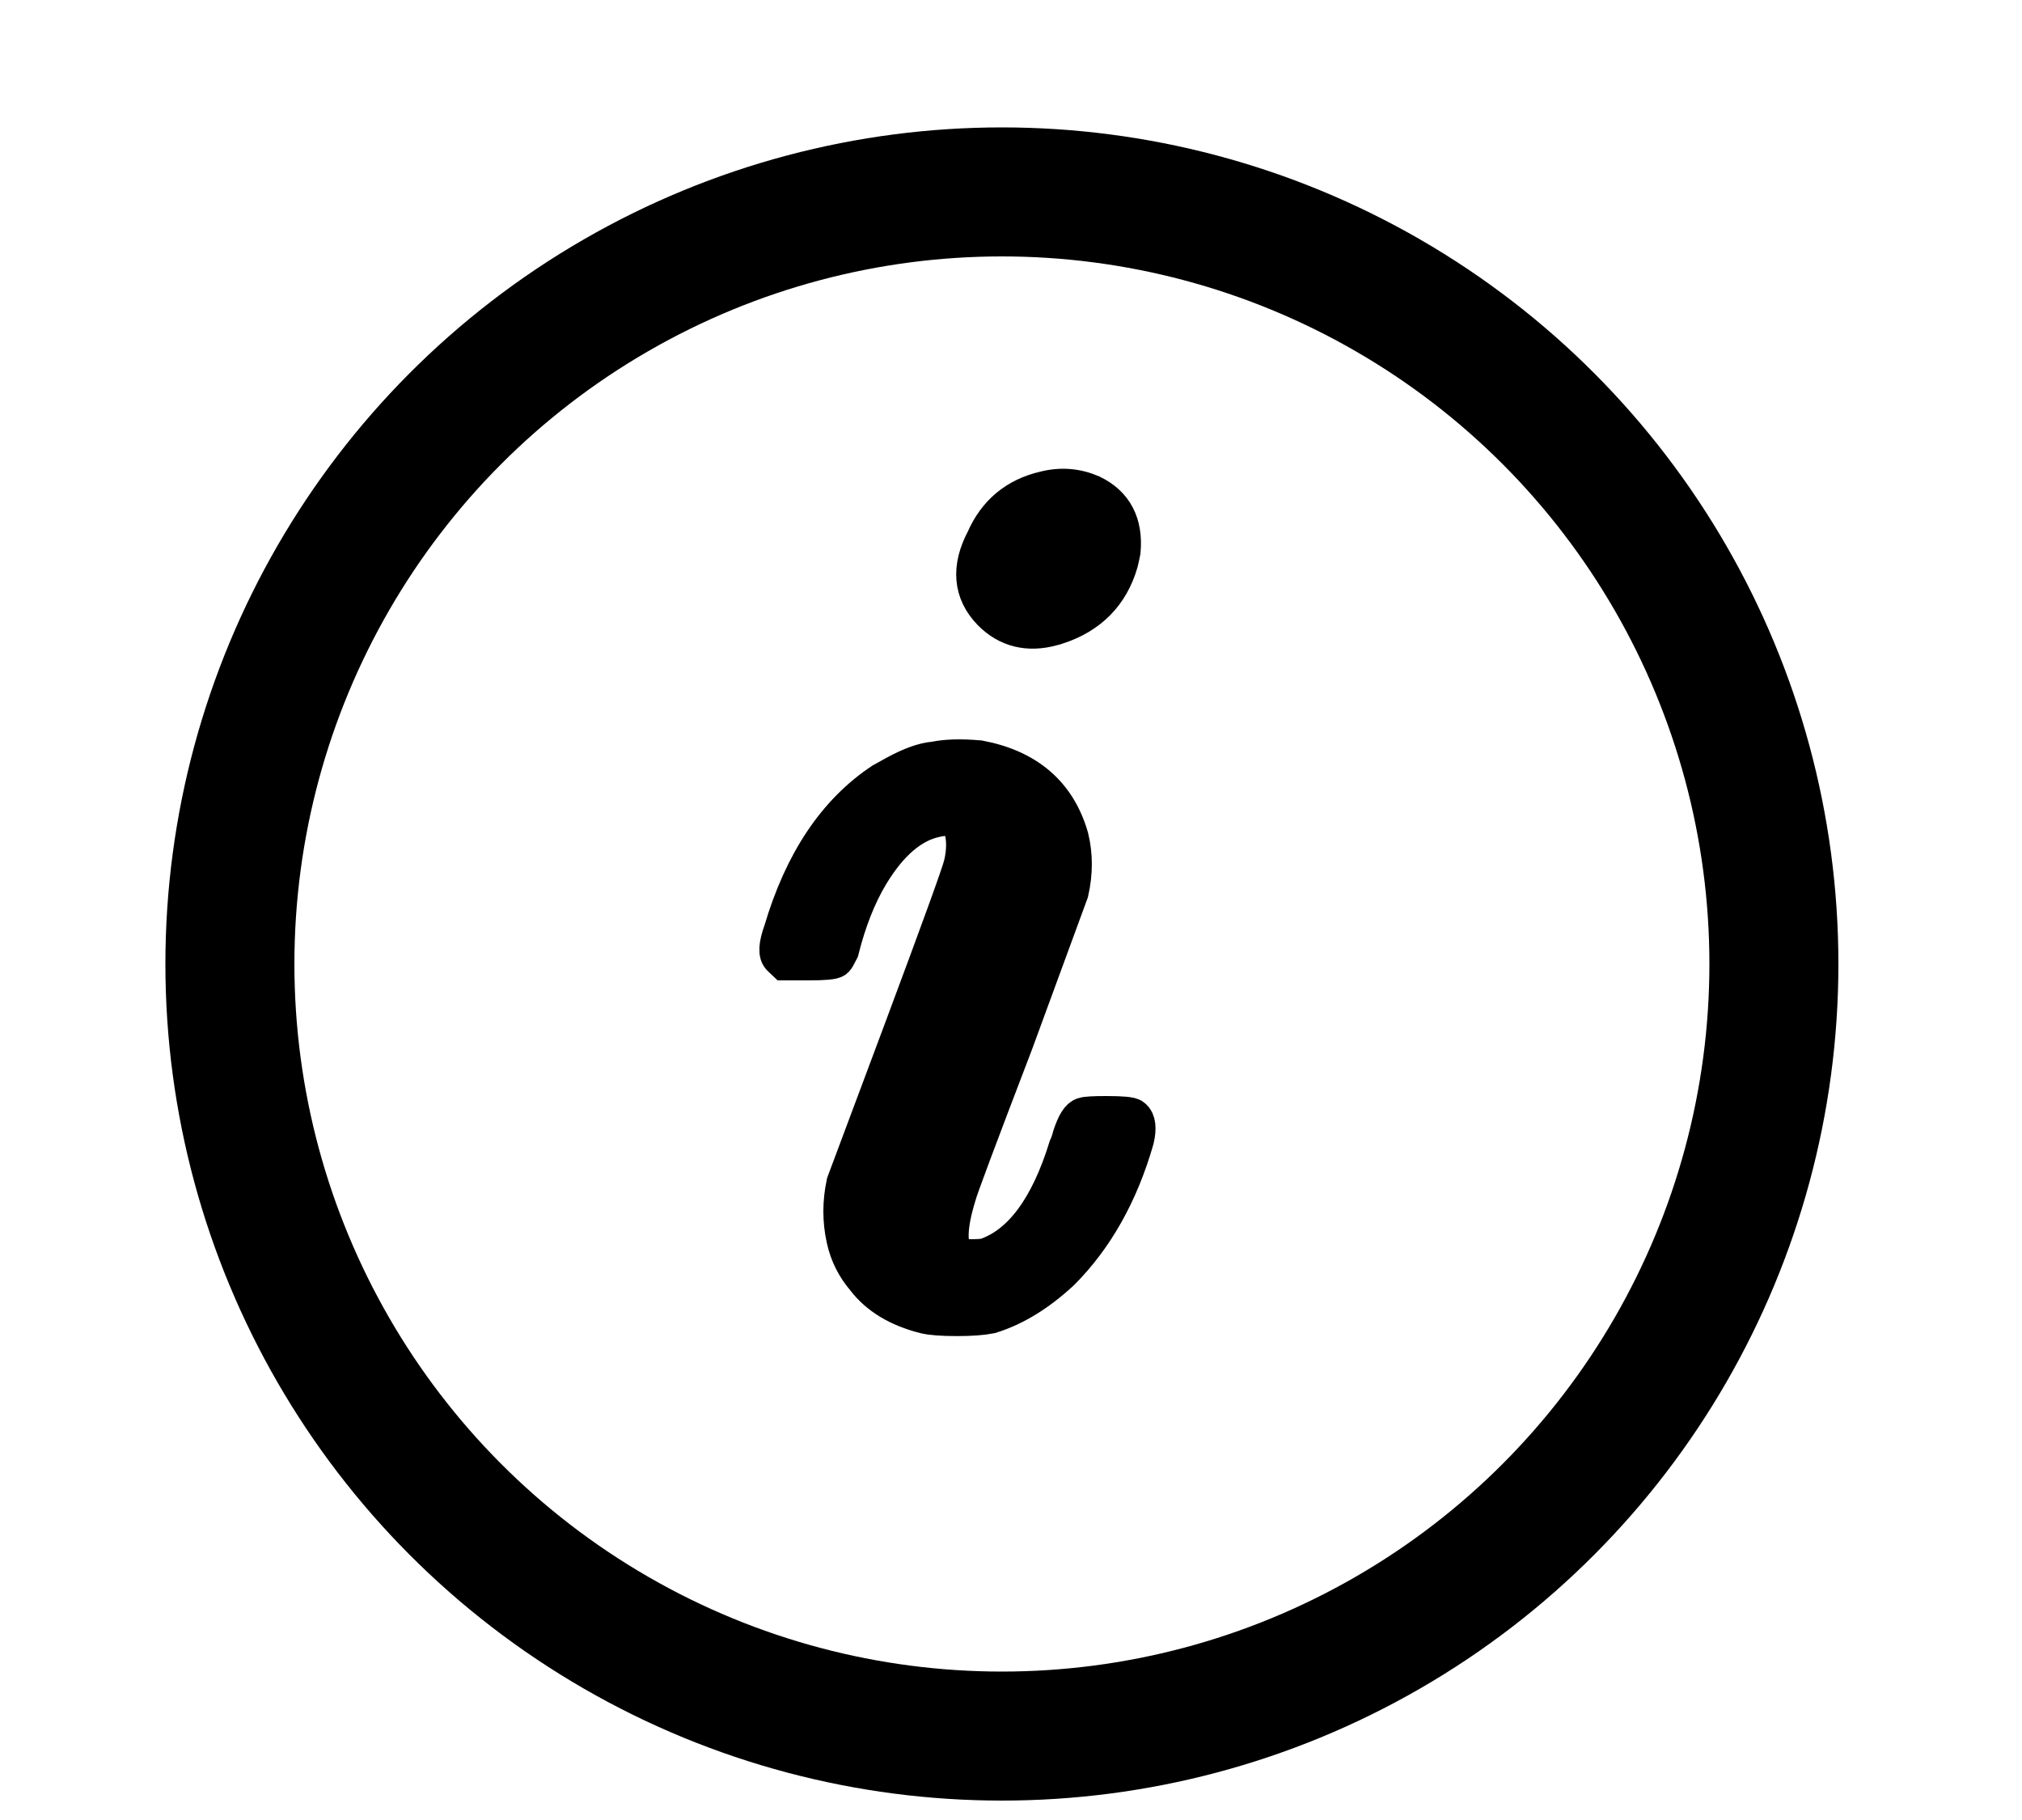
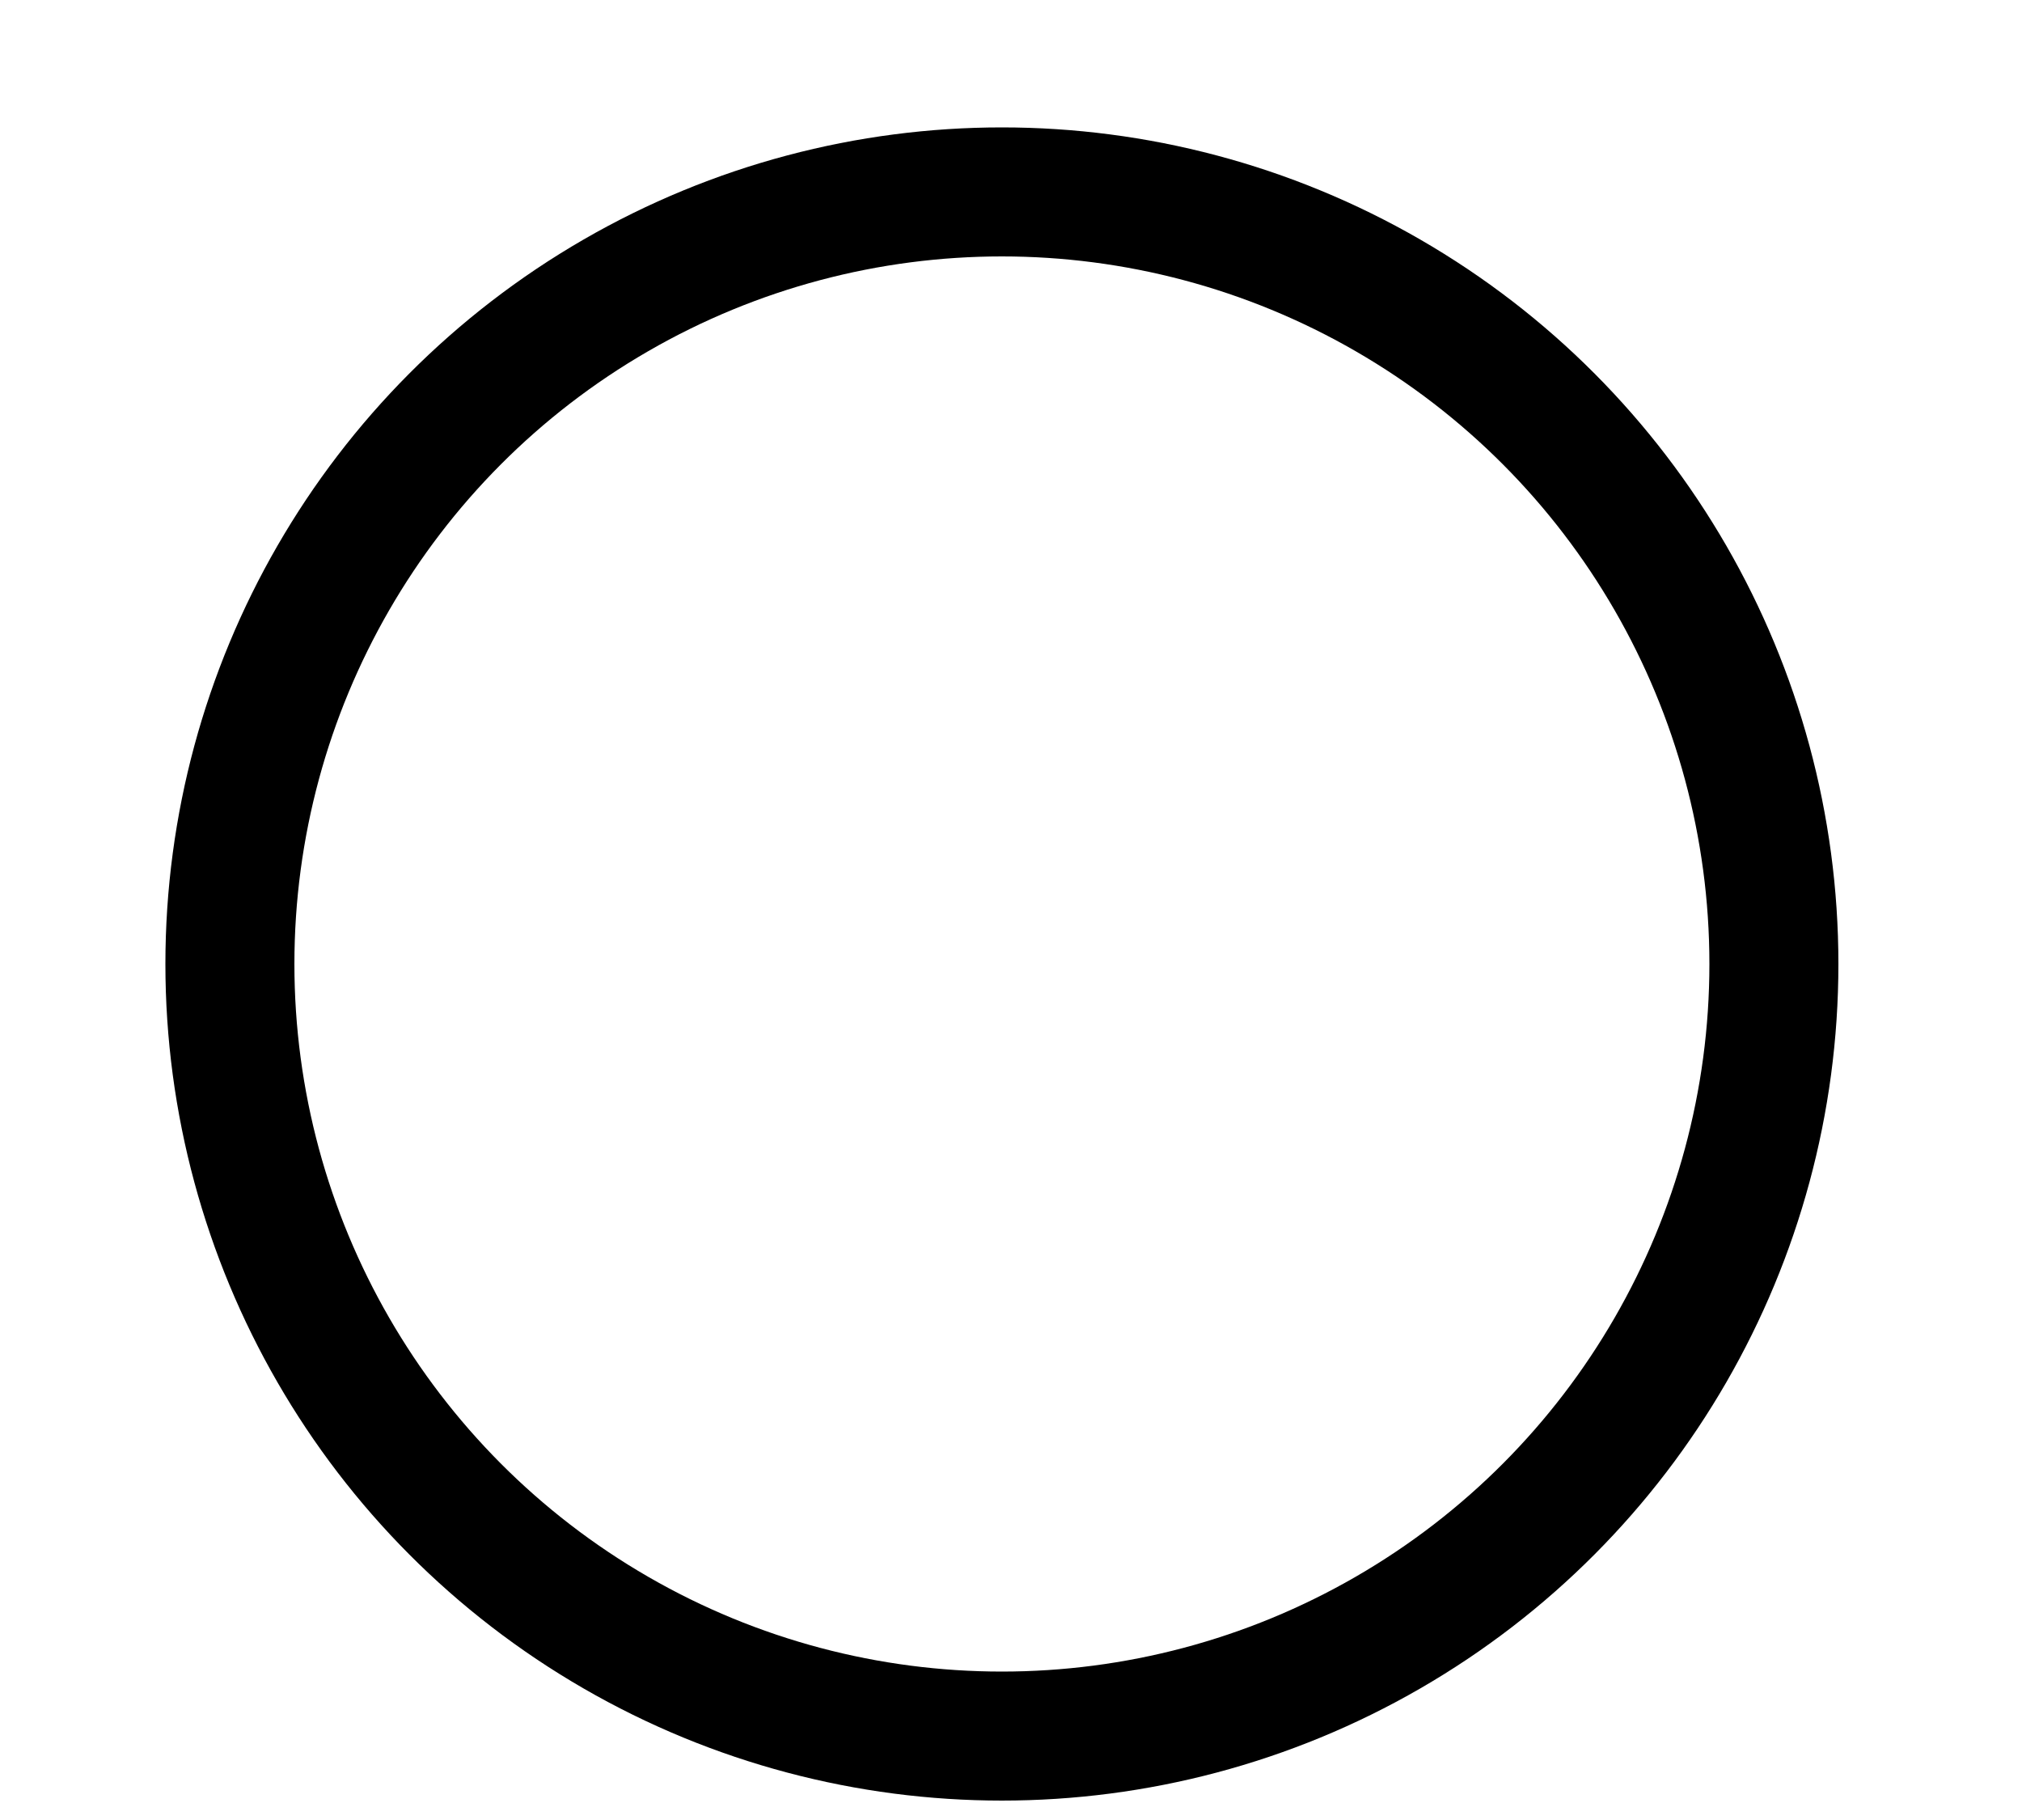
<svg xmlns="http://www.w3.org/2000/svg" width="10" height="9" viewBox="0 0 10 9" fill="none">
  <circle cx="4.955" cy="4.767" r="3.818" stroke="black" stroke-width="0.638" />
-   <path d="M5.166 2.426C5.248 2.405 5.325 2.412 5.398 2.444C5.508 2.497 5.557 2.591 5.545 2.725C5.541 2.745 5.537 2.764 5.533 2.78C5.488 2.935 5.386 3.039 5.227 3.091C5.219 3.091 5.211 3.093 5.203 3.098C5.085 3.13 4.985 3.106 4.904 3.024C4.81 2.927 4.8 2.808 4.873 2.67C4.93 2.54 5.028 2.458 5.166 2.426ZM4.623 3.763C4.68 3.751 4.753 3.749 4.843 3.757C5.079 3.802 5.227 3.93 5.288 4.142C5.309 4.227 5.309 4.317 5.288 4.41L5.014 5.156C4.83 5.636 4.737 5.886 4.733 5.907C4.684 6.065 4.682 6.167 4.726 6.212C4.739 6.22 4.761 6.224 4.794 6.224C4.838 6.224 4.867 6.222 4.879 6.218C5.054 6.157 5.189 5.976 5.282 5.675C5.29 5.658 5.296 5.64 5.301 5.62C5.321 5.559 5.341 5.526 5.362 5.522C5.374 5.518 5.41 5.516 5.472 5.516C5.549 5.516 5.592 5.52 5.6 5.528C5.62 5.544 5.624 5.579 5.612 5.632C5.535 5.901 5.412 6.118 5.246 6.285C5.132 6.391 5.016 6.462 4.897 6.499C4.857 6.507 4.802 6.511 4.733 6.511C4.659 6.511 4.606 6.507 4.574 6.499C4.444 6.466 4.346 6.407 4.281 6.322C4.232 6.265 4.199 6.2 4.183 6.126C4.163 6.037 4.163 5.945 4.183 5.852L4.464 5.101C4.651 4.6 4.751 4.325 4.763 4.276C4.779 4.207 4.779 4.146 4.763 4.093C4.743 4.044 4.698 4.028 4.629 4.044C4.507 4.069 4.397 4.162 4.299 4.325C4.238 4.427 4.189 4.551 4.152 4.698C4.14 4.722 4.132 4.736 4.128 4.74C4.12 4.748 4.077 4.752 4 4.752H3.884L3.865 4.734C3.845 4.718 3.847 4.675 3.872 4.606C3.973 4.264 4.138 4.018 4.366 3.867C4.387 3.855 4.409 3.843 4.433 3.83C4.507 3.79 4.57 3.767 4.623 3.763Z" fill="black" stroke="black" stroke-width="0.192" />
</svg>